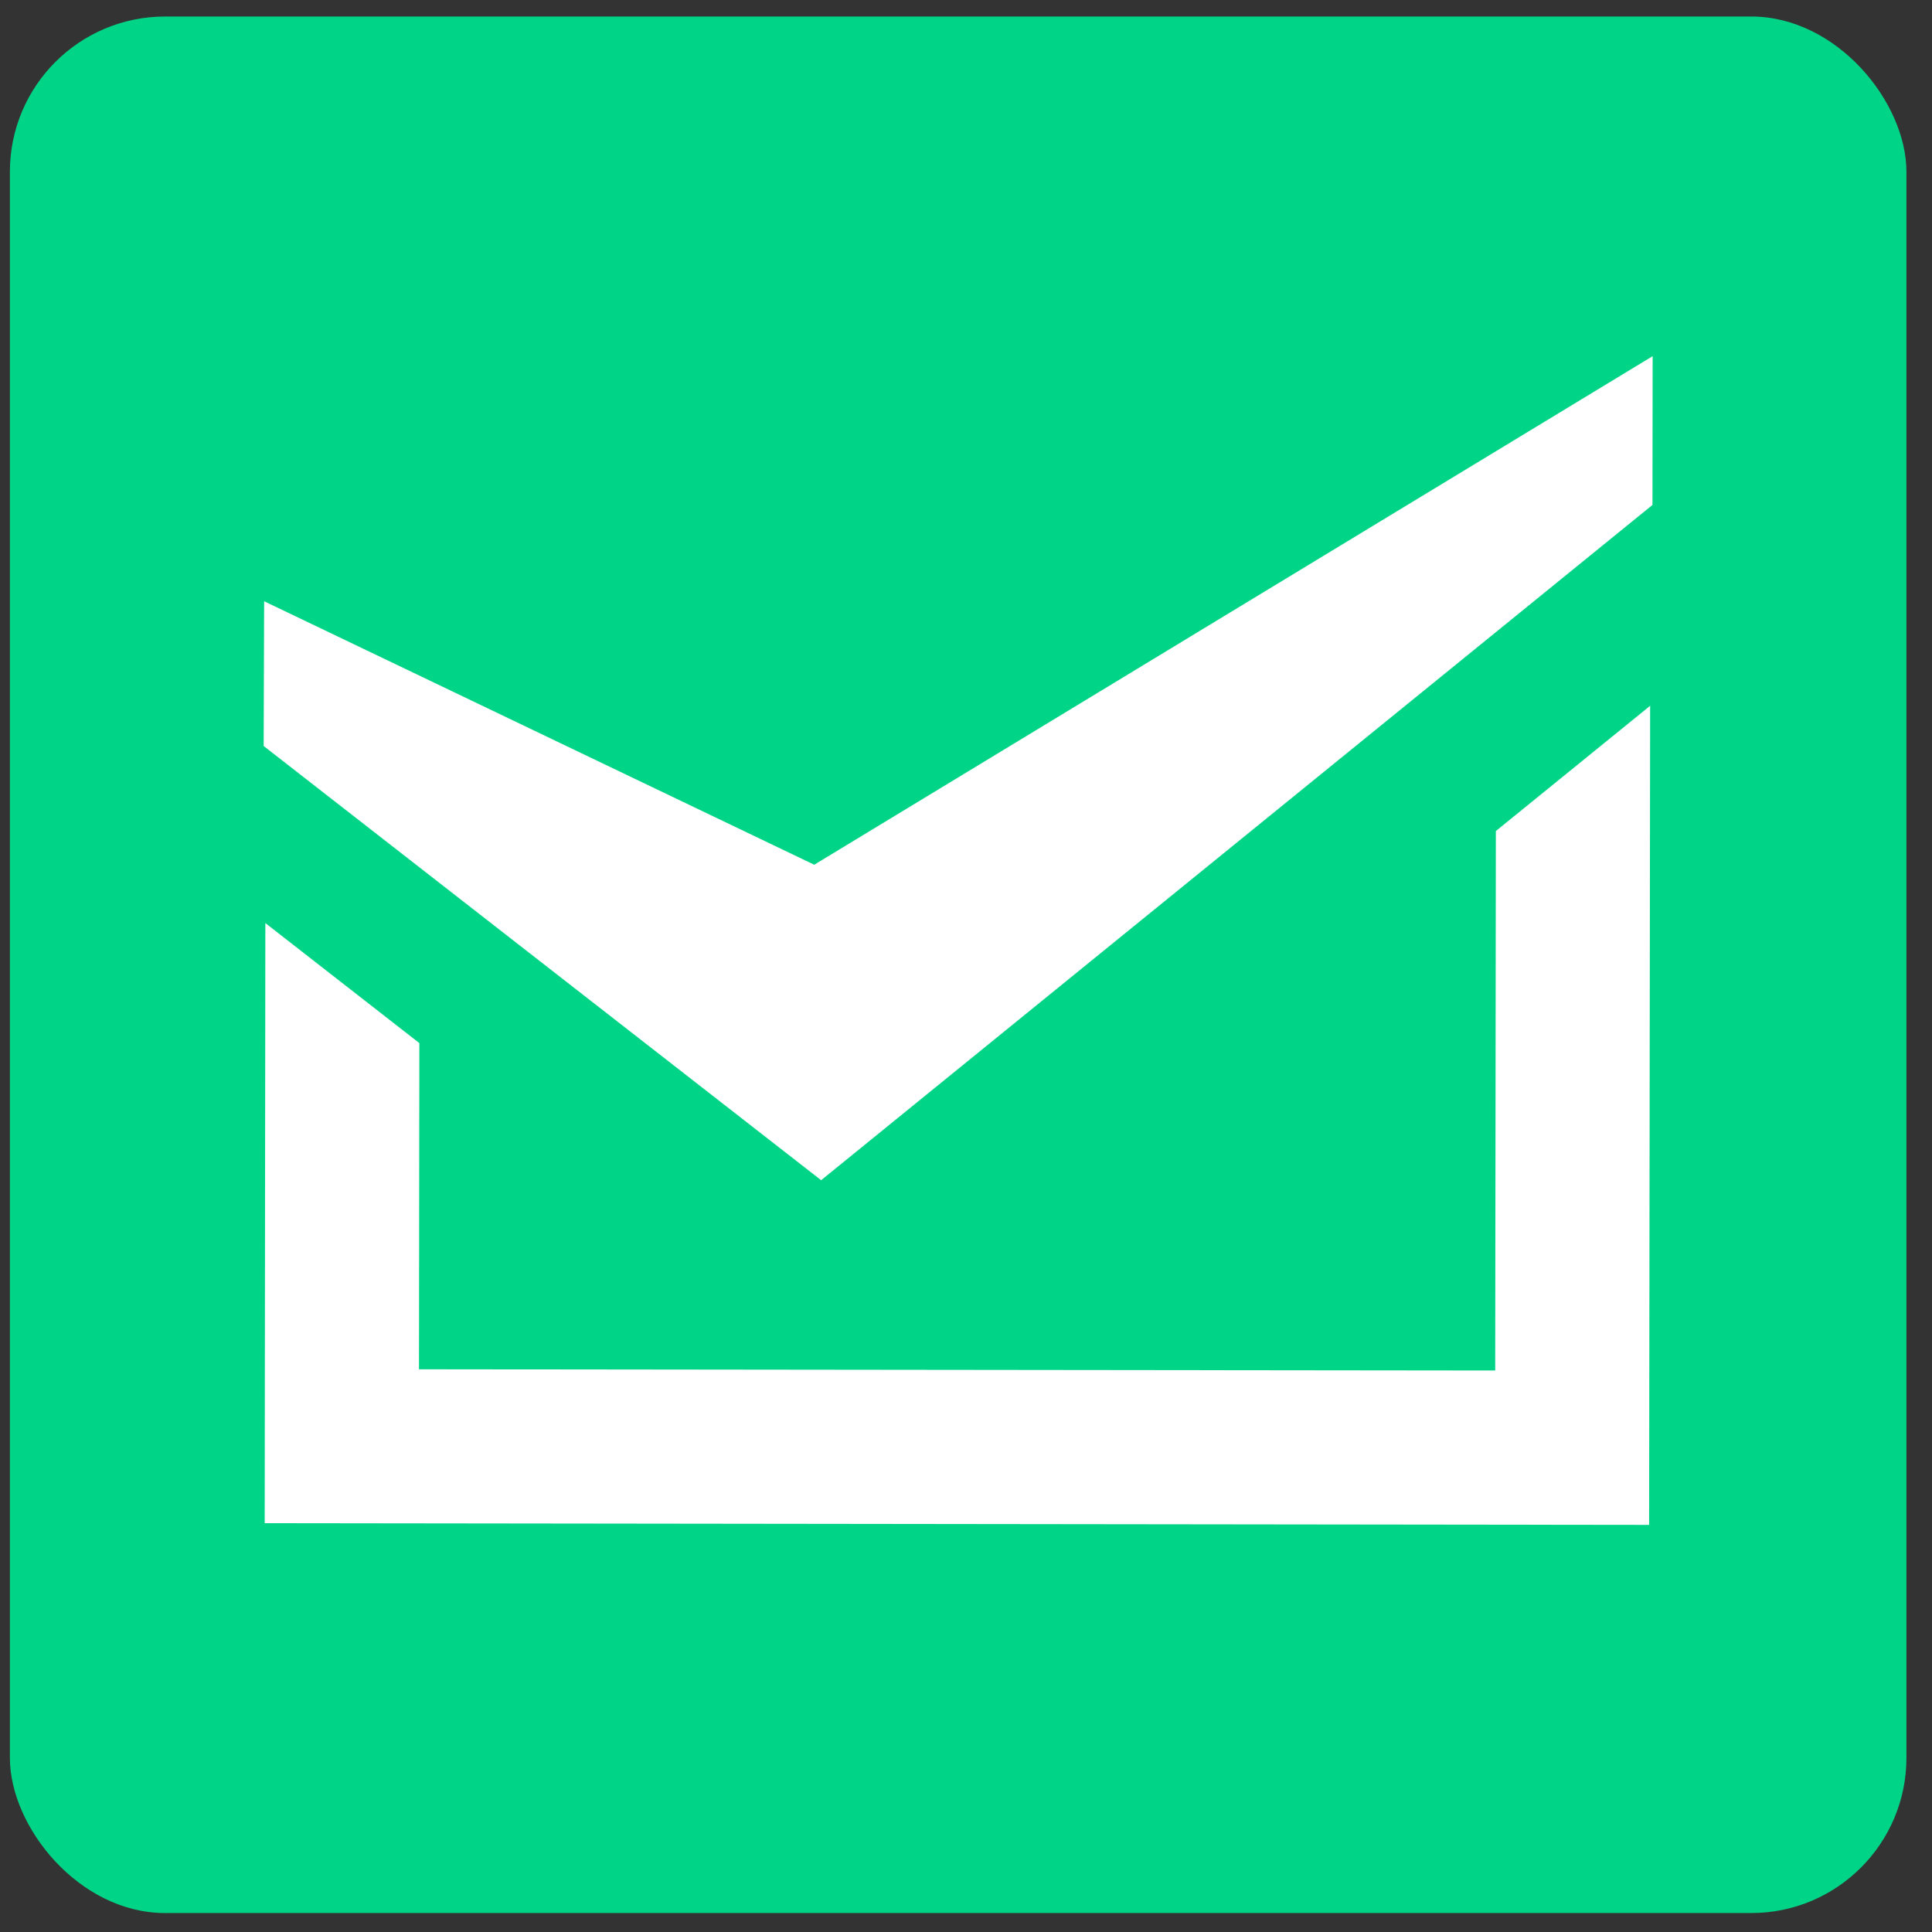
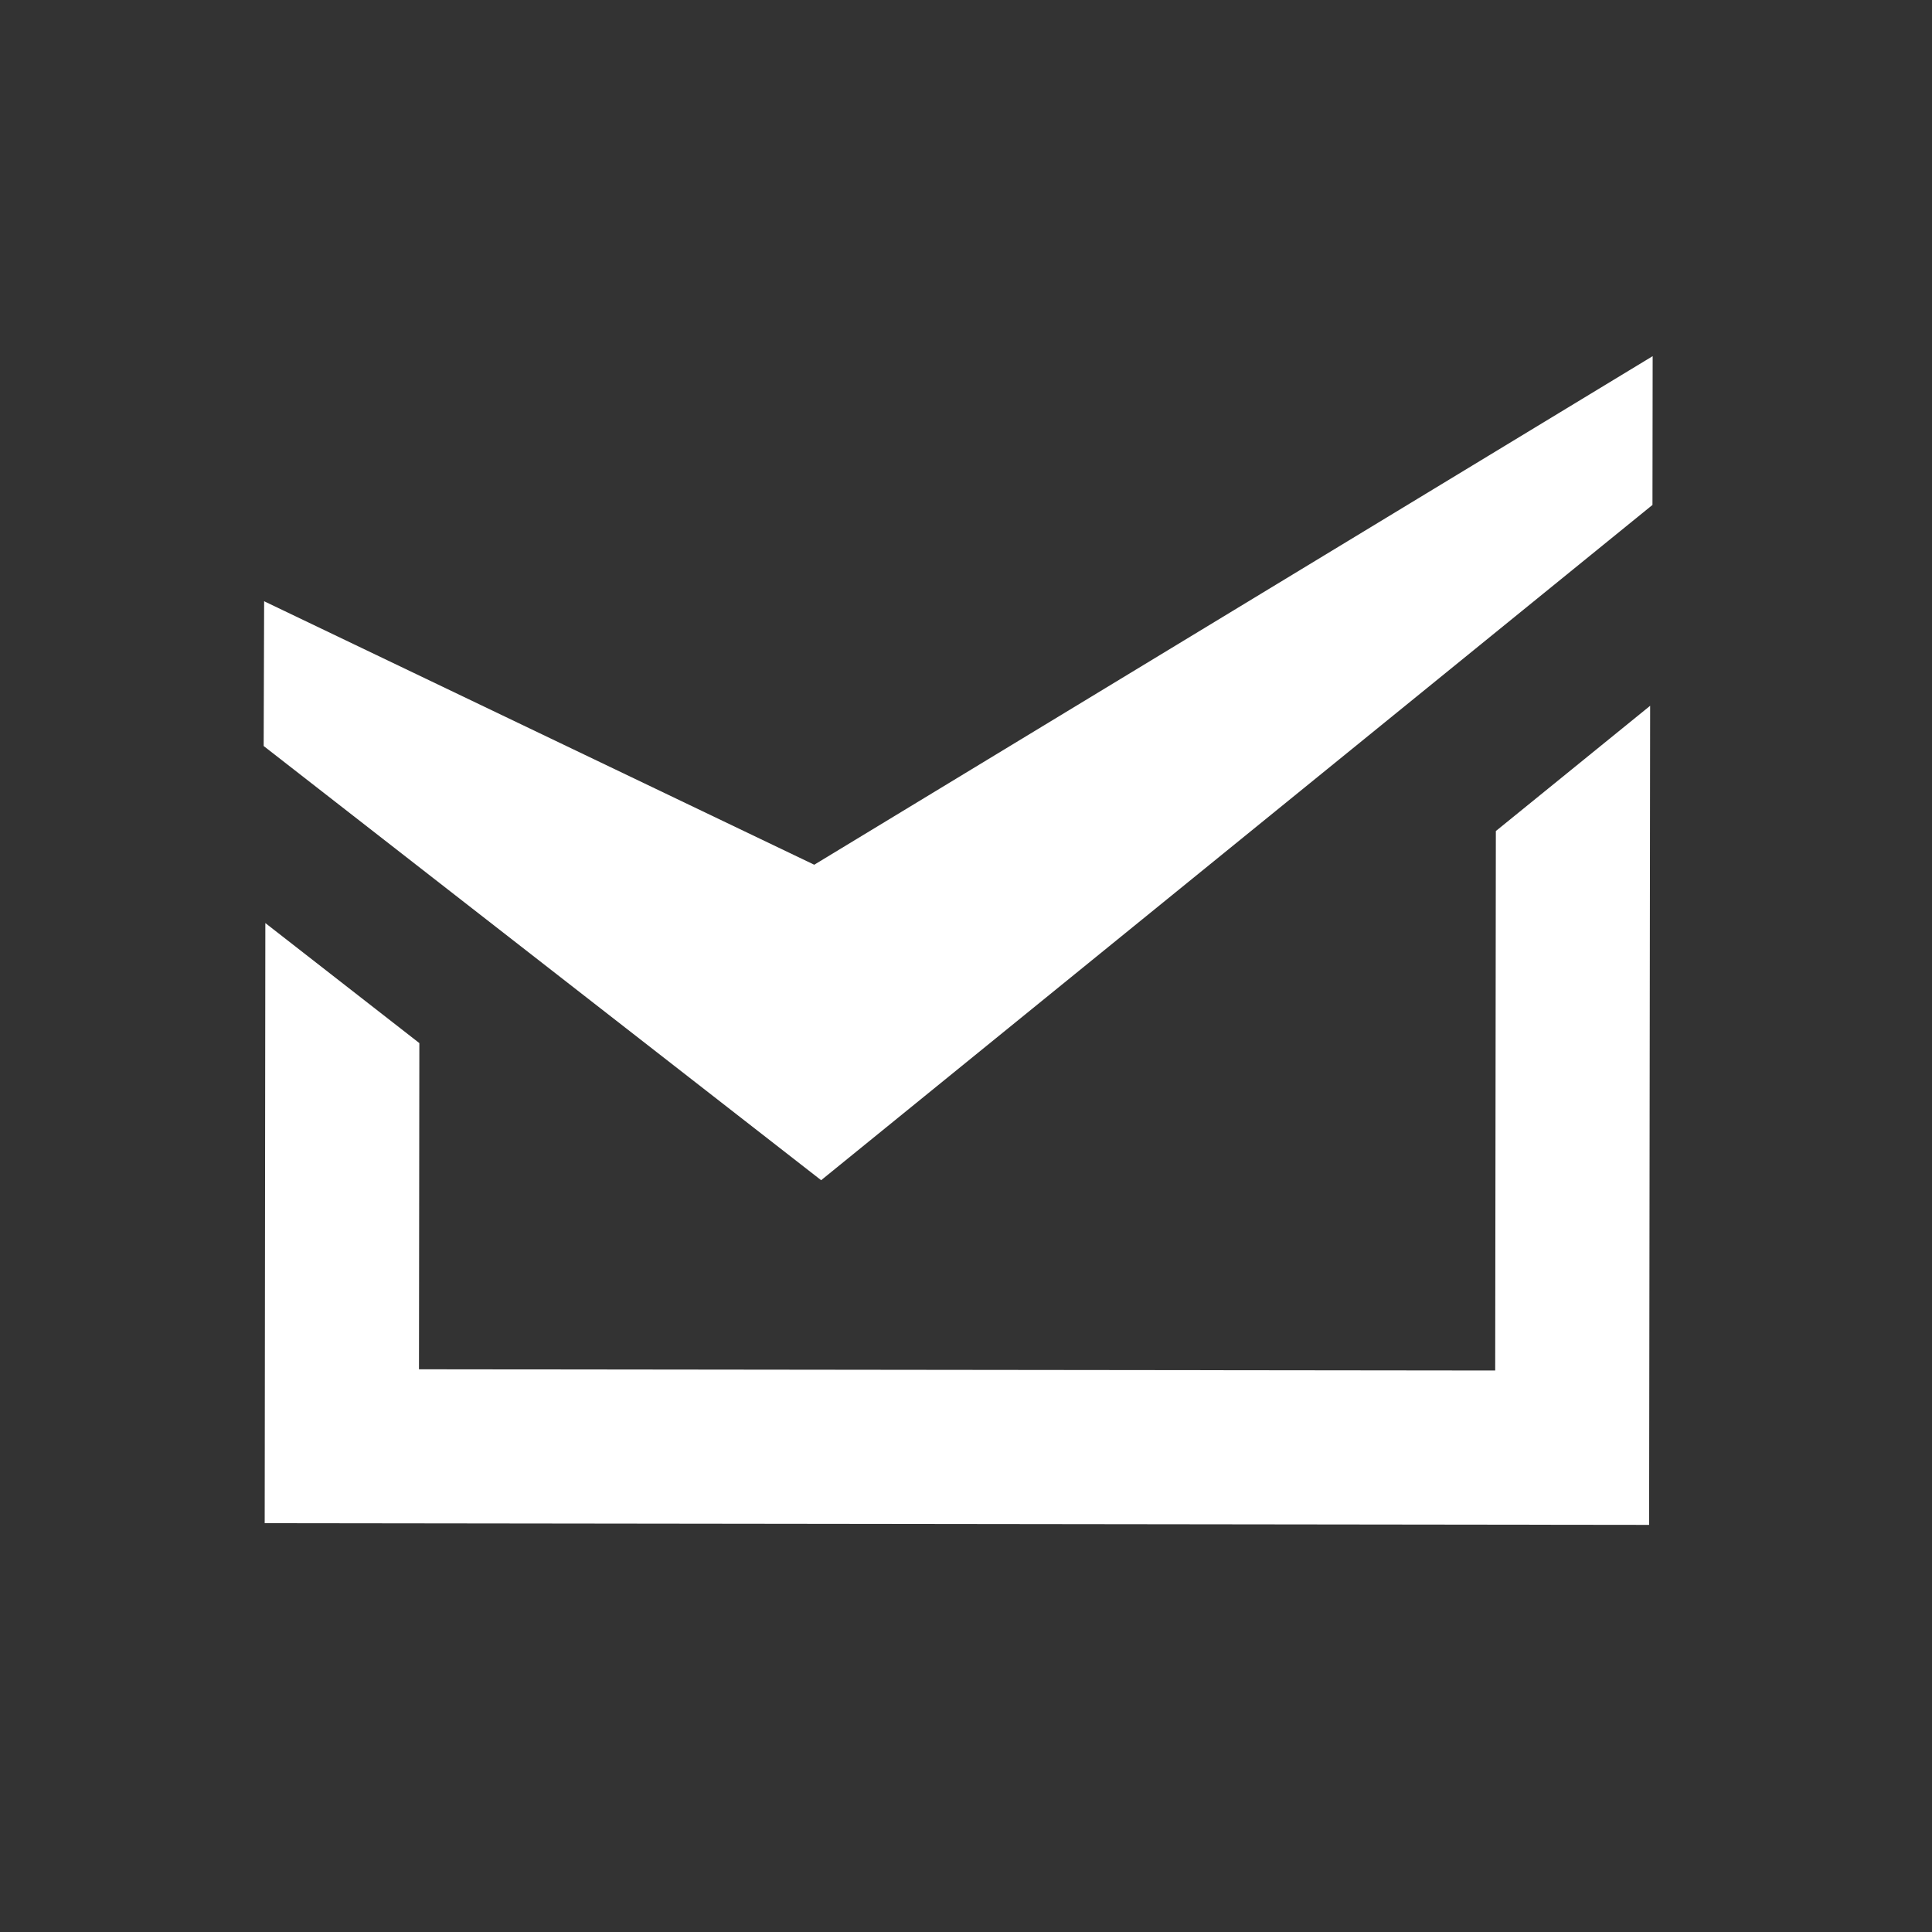
<svg xmlns="http://www.w3.org/2000/svg" id="Lager_10" viewBox="21 10 207 207">
  <rect x="21" y="10" width="207" height="207" fill="#333333" stroke="none" />
  <defs>
    <style>.cls-1{fill:#00d587;}.cls-2{fill:#fff;}</style>
  </defs>
-   <rect class="cls-1" x="22.06" y="11.77" width="203.2" height="203.2" rx="16.63" ry="16.63" />
  <g>
    <polygon class="cls-2" points="181.27 99.04 181.2 156.84 65.89 156.71 65.93 121.76 49.43 108.9 49.36 173.2 197.69 173.38 197.8 85.62 181.27 99.04" />
    <polygon class="cls-2" points="49.25 89.93 108.98 136.45 198.05 64.1 198.07 48.16 108.24 102.65 49.3 74.42 49.25 89.93" />
  </g>
</svg>